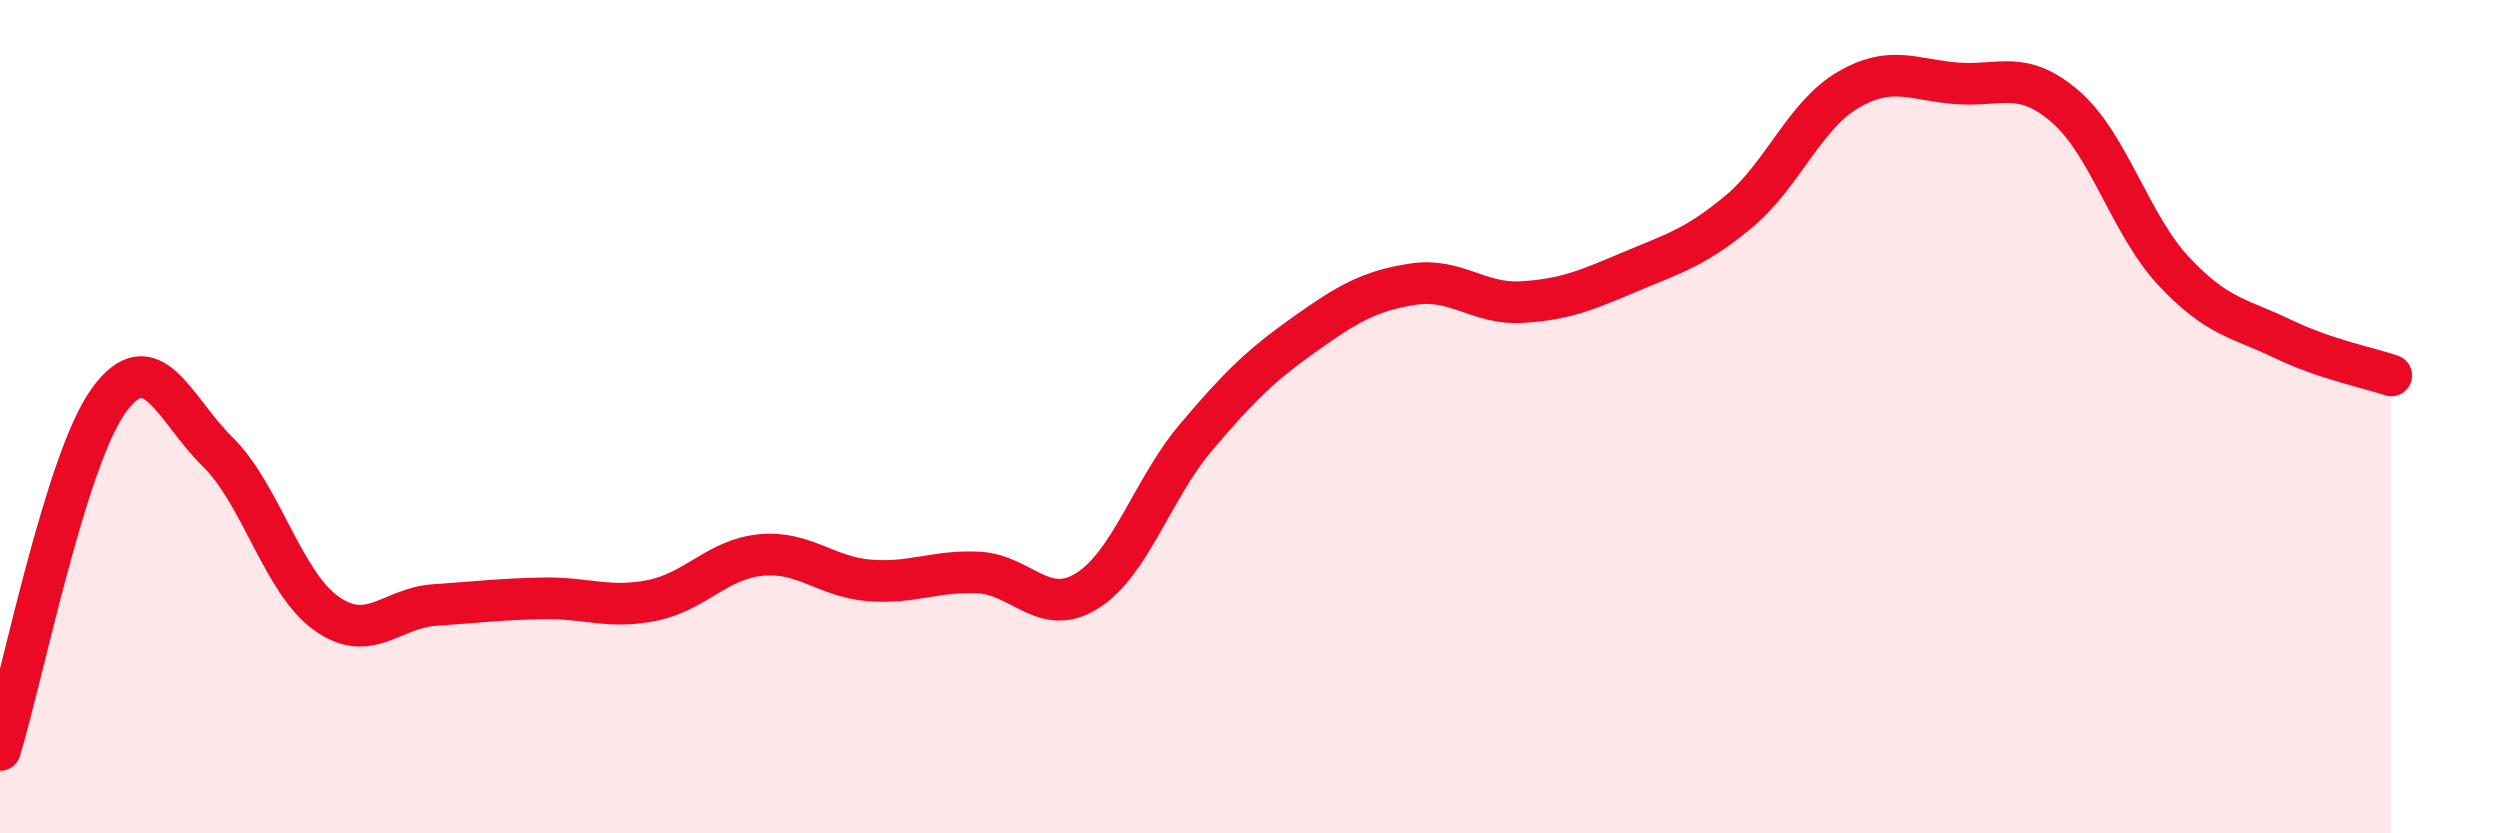
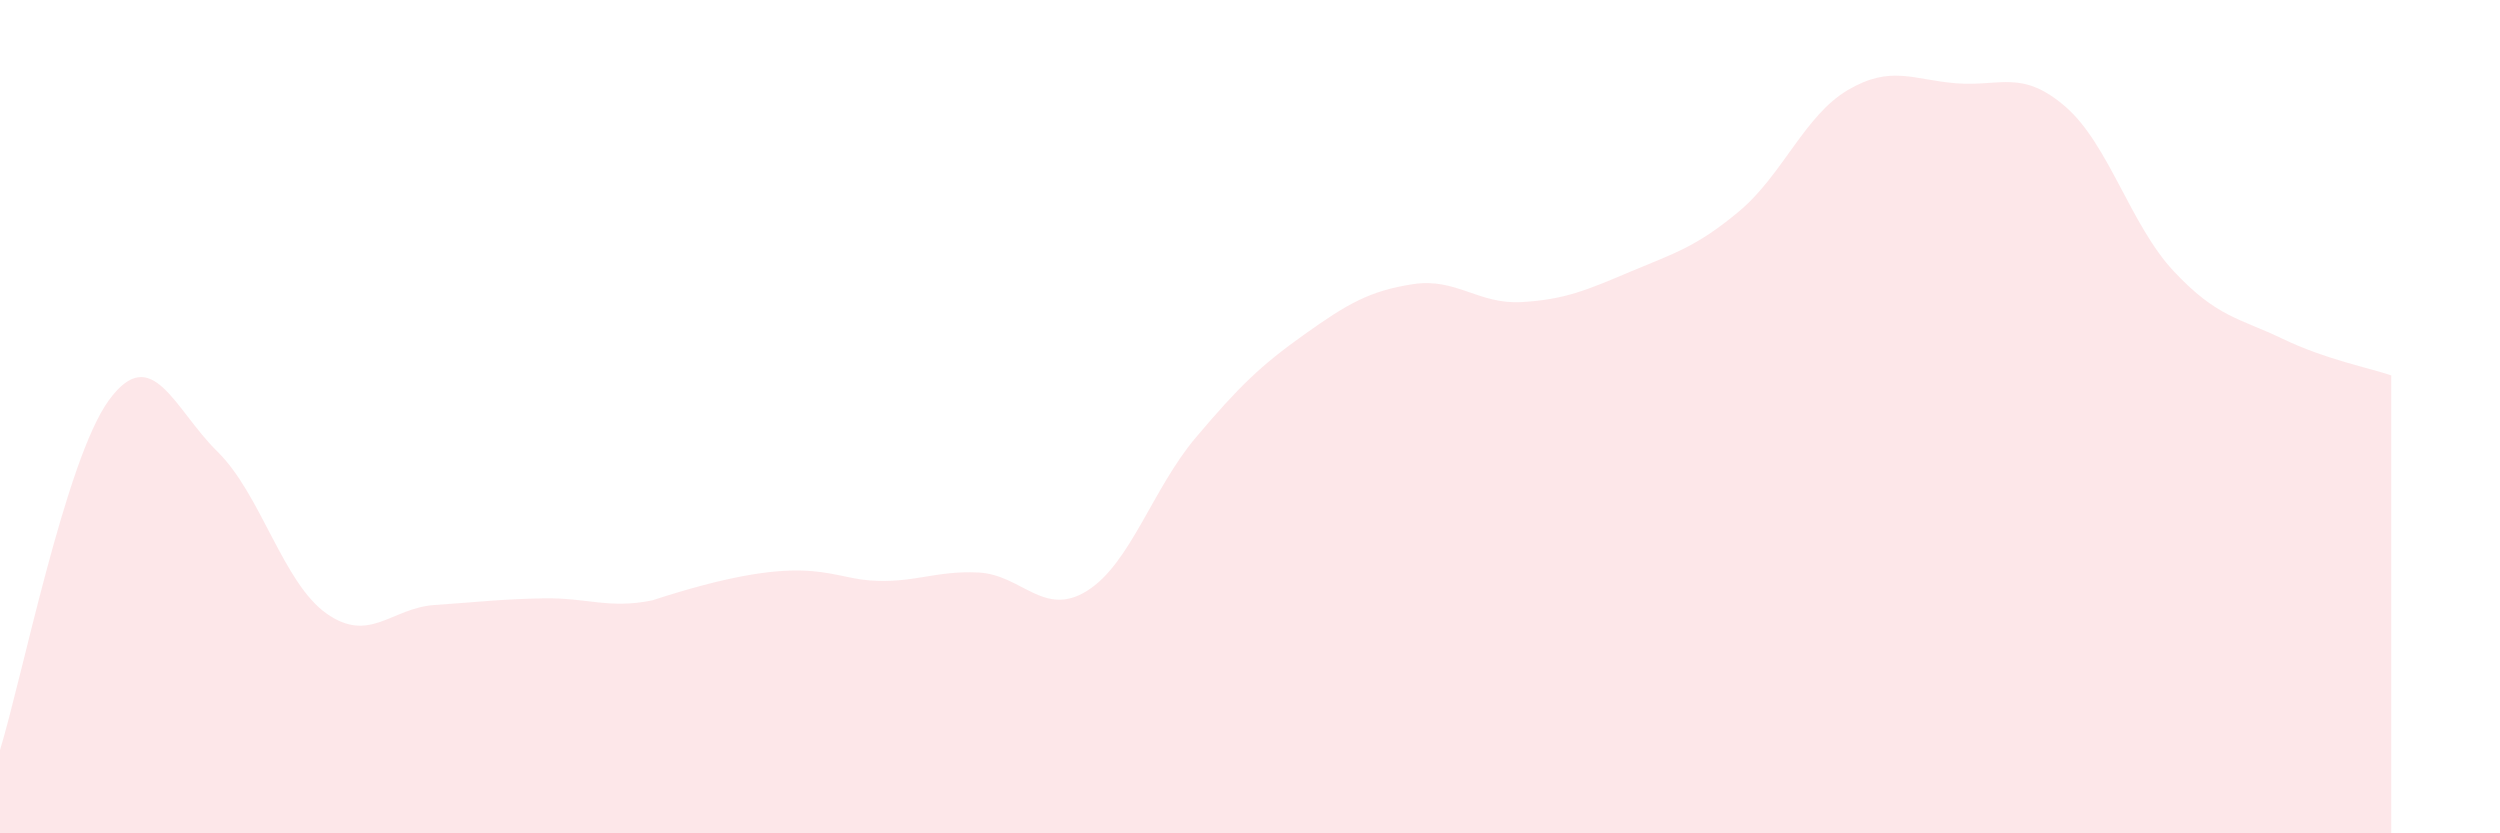
<svg xmlns="http://www.w3.org/2000/svg" width="60" height="20" viewBox="0 0 60 20">
-   <path d="M 0,18 C 0.52,16.32 1.57,11.04 2.61,9.61 C 3.65,8.18 4.18,9.82 5.22,10.84 C 6.26,11.86 6.79,13.98 7.83,14.72 C 8.87,15.46 9.39,14.59 10.43,14.52 C 11.47,14.45 12,14.38 13.04,14.36 C 14.08,14.34 14.61,14.62 15.65,14.41 C 16.69,14.2 17.22,13.42 18.26,13.32 C 19.3,13.22 19.83,13.85 20.87,13.93 C 21.91,14.01 22.44,13.69 23.48,13.74 C 24.52,13.79 25.05,14.83 26.09,14.18 C 27.13,13.53 27.66,11.73 28.7,10.5 C 29.74,9.27 30.26,8.77 31.3,8.03 C 32.34,7.29 32.87,6.98 33.91,6.82 C 34.95,6.66 35.48,7.31 36.52,7.25 C 37.56,7.19 38.09,6.96 39.13,6.52 C 40.17,6.08 40.7,5.94 41.74,5.07 C 42.78,4.2 43.31,2.77 44.35,2.16 C 45.39,1.55 45.92,1.92 46.96,2 C 48,2.08 48.53,1.66 49.57,2.56 C 50.61,3.46 51.13,5.4 52.17,6.51 C 53.21,7.62 53.74,7.63 54.78,8.13 C 55.82,8.63 56.87,8.83 57.39,9.01L57.39 20L0 20Z" fill="#EB0A25" opacity="0.1" stroke-linecap="round" stroke-linejoin="round" />
-   <path d="M 0,18 C 0.52,16.32 1.57,11.04 2.61,9.61 C 3.65,8.18 4.18,9.82 5.22,10.84 C 6.26,11.86 6.79,13.98 7.83,14.72 C 8.87,15.46 9.39,14.59 10.43,14.52 C 11.47,14.45 12,14.38 13.04,14.36 C 14.08,14.34 14.61,14.62 15.65,14.41 C 16.69,14.2 17.22,13.42 18.26,13.32 C 19.3,13.22 19.83,13.85 20.87,13.93 C 21.91,14.01 22.44,13.69 23.48,13.74 C 24.52,13.79 25.05,14.83 26.09,14.18 C 27.13,13.53 27.66,11.73 28.7,10.5 C 29.74,9.27 30.26,8.77 31.3,8.03 C 32.34,7.29 32.87,6.98 33.91,6.82 C 34.95,6.66 35.48,7.31 36.52,7.25 C 37.56,7.19 38.09,6.96 39.13,6.52 C 40.17,6.08 40.7,5.94 41.74,5.07 C 42.78,4.2 43.31,2.77 44.35,2.16 C 45.39,1.55 45.92,1.92 46.96,2 C 48,2.08 48.53,1.66 49.57,2.56 C 50.61,3.46 51.13,5.4 52.17,6.51 C 53.21,7.62 53.74,7.63 54.78,8.13 C 55.82,8.63 56.87,8.83 57.39,9.01" stroke="#EB0A25" stroke-width="1" fill="none" stroke-linecap="round" stroke-linejoin="round" />
+   <path d="M 0,18 C 0.52,16.32 1.57,11.04 2.61,9.61 C 3.65,8.18 4.18,9.82 5.22,10.84 C 6.26,11.86 6.79,13.98 7.83,14.72 C 8.87,15.46 9.39,14.59 10.43,14.52 C 11.47,14.45 12,14.38 13.04,14.36 C 14.08,14.34 14.61,14.62 15.65,14.41 C 19.3,13.22 19.83,13.85 20.87,13.93 C 21.91,14.01 22.44,13.69 23.48,13.74 C 24.52,13.79 25.05,14.83 26.09,14.18 C 27.13,13.53 27.66,11.73 28.7,10.5 C 29.74,9.27 30.26,8.77 31.3,8.03 C 32.34,7.29 32.87,6.98 33.91,6.82 C 34.95,6.66 35.48,7.31 36.52,7.25 C 37.56,7.19 38.09,6.96 39.13,6.52 C 40.17,6.08 40.7,5.94 41.74,5.07 C 42.78,4.2 43.31,2.77 44.35,2.16 C 45.39,1.55 45.92,1.92 46.96,2 C 48,2.08 48.53,1.66 49.57,2.56 C 50.61,3.46 51.13,5.4 52.17,6.51 C 53.21,7.62 53.74,7.63 54.78,8.13 C 55.82,8.63 56.87,8.83 57.39,9.01L57.39 20L0 20Z" fill="#EB0A25" opacity="0.1" stroke-linecap="round" stroke-linejoin="round" />
</svg>